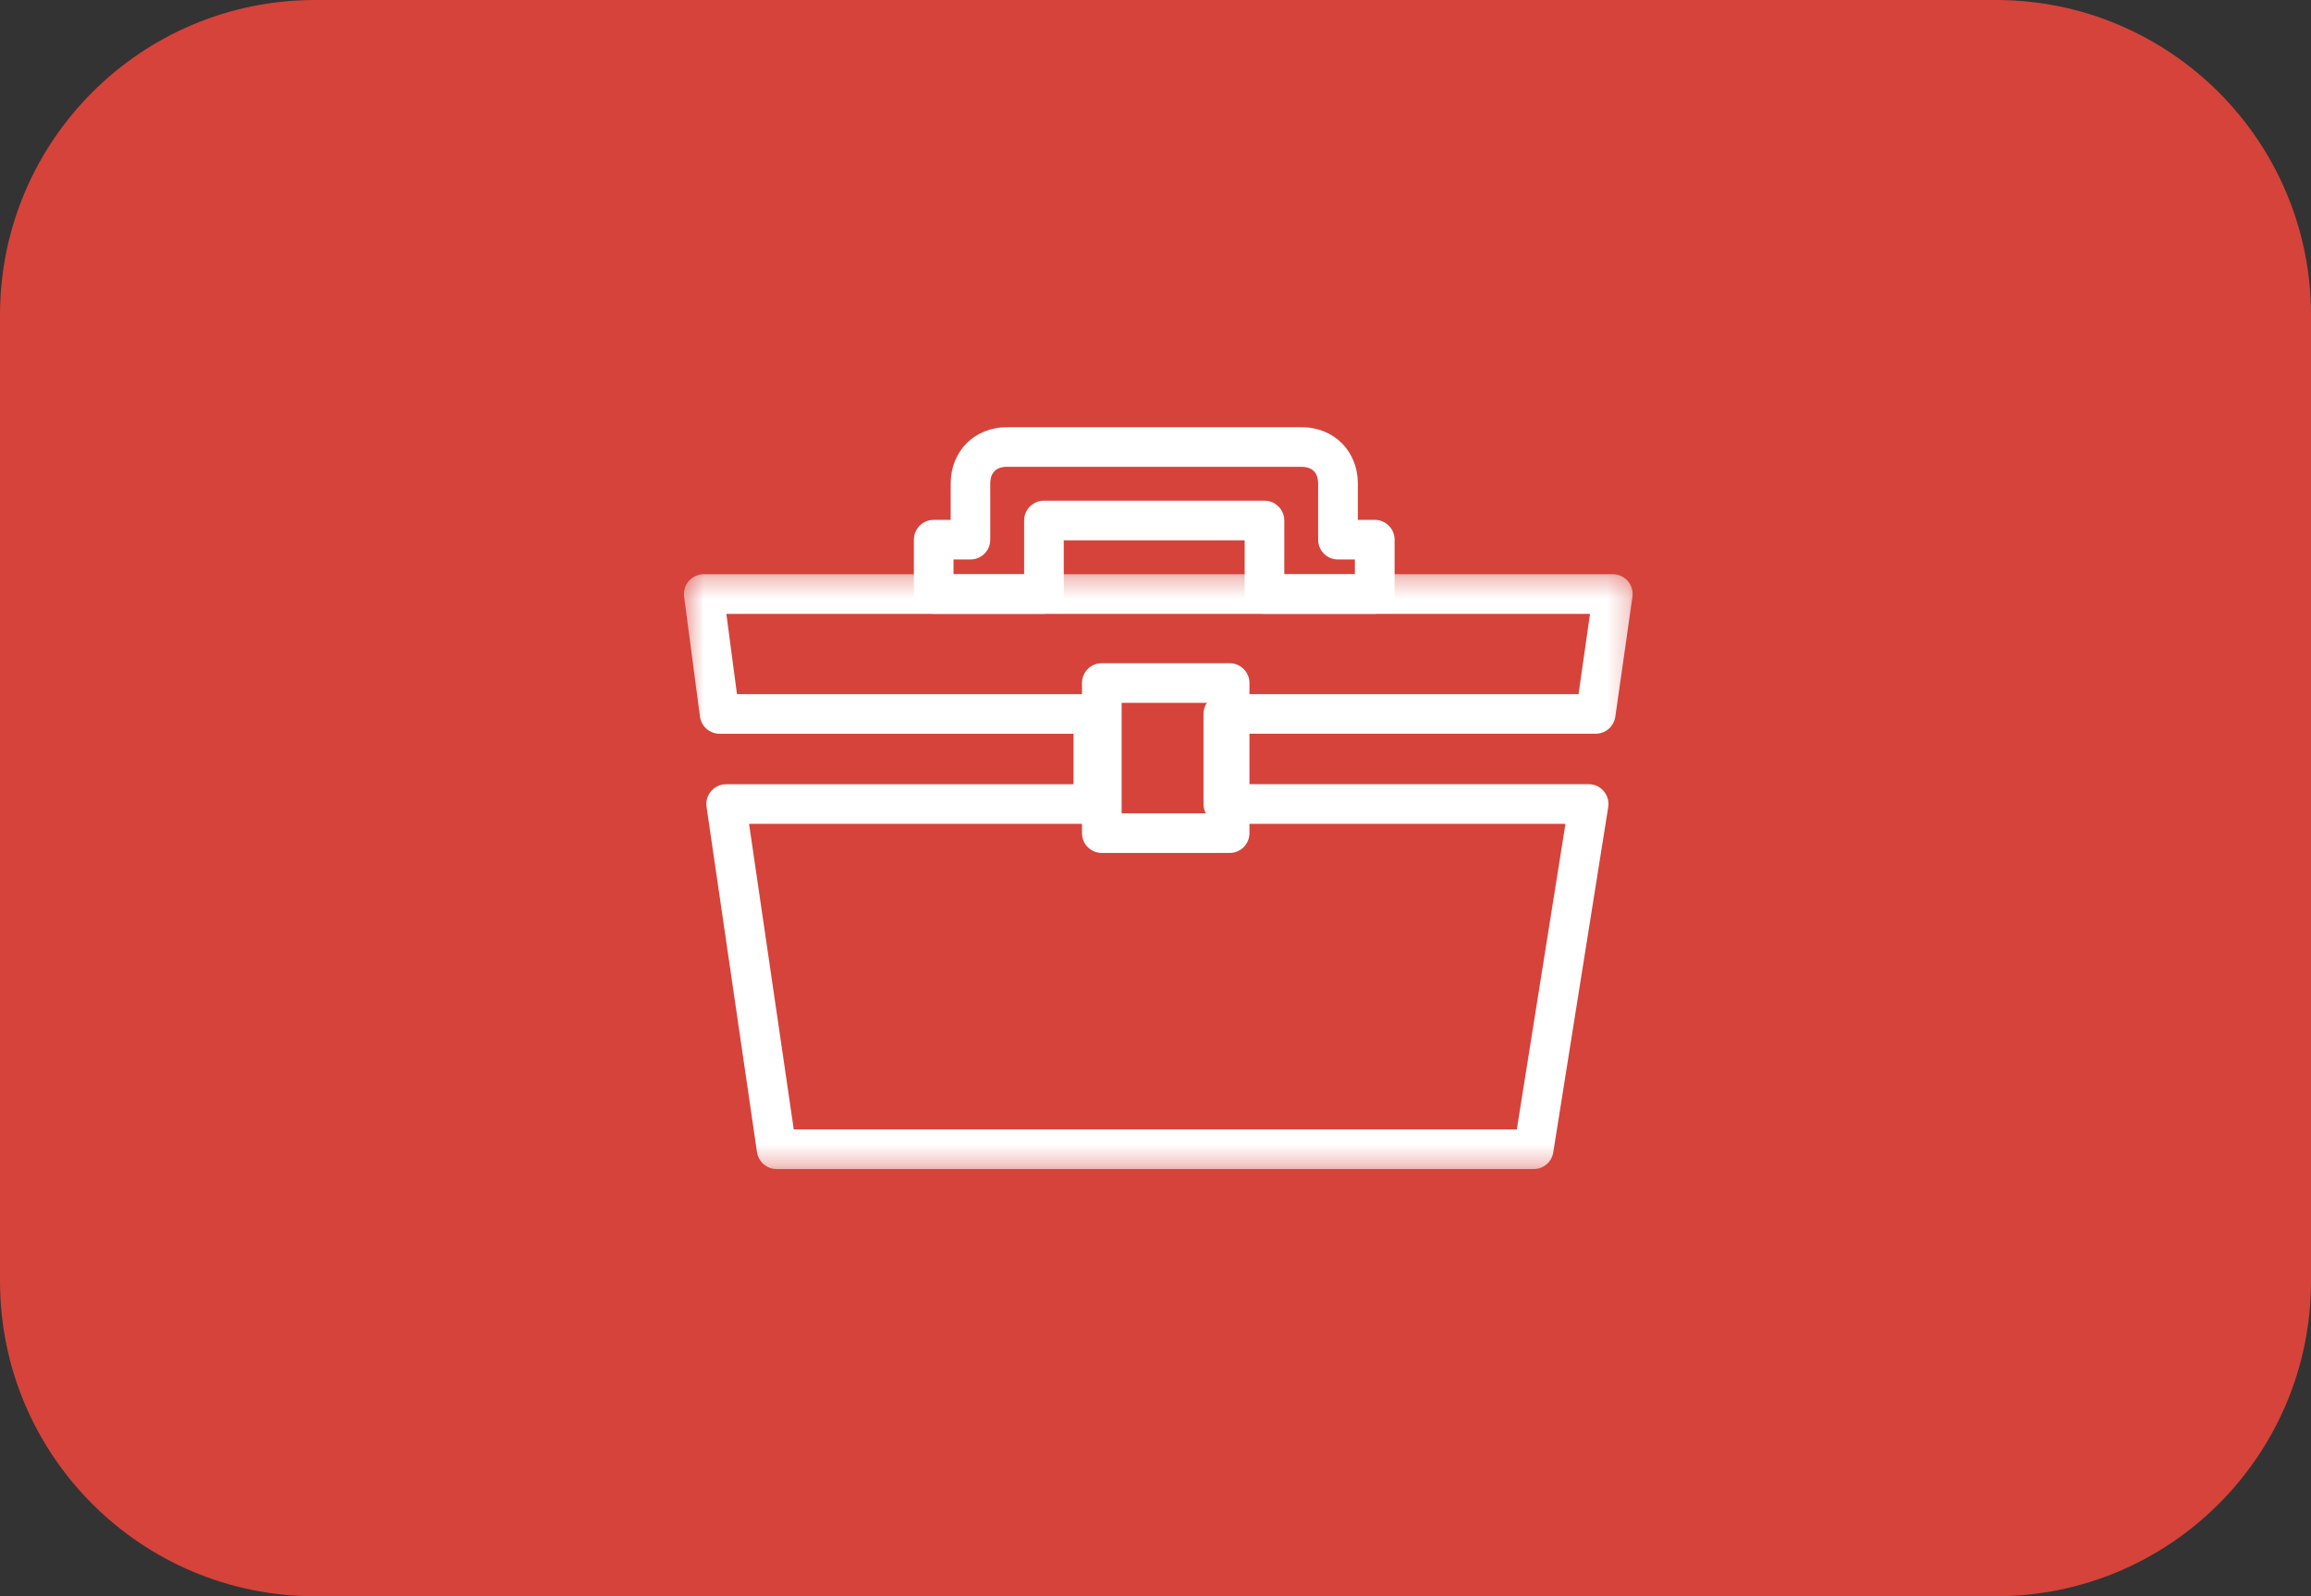
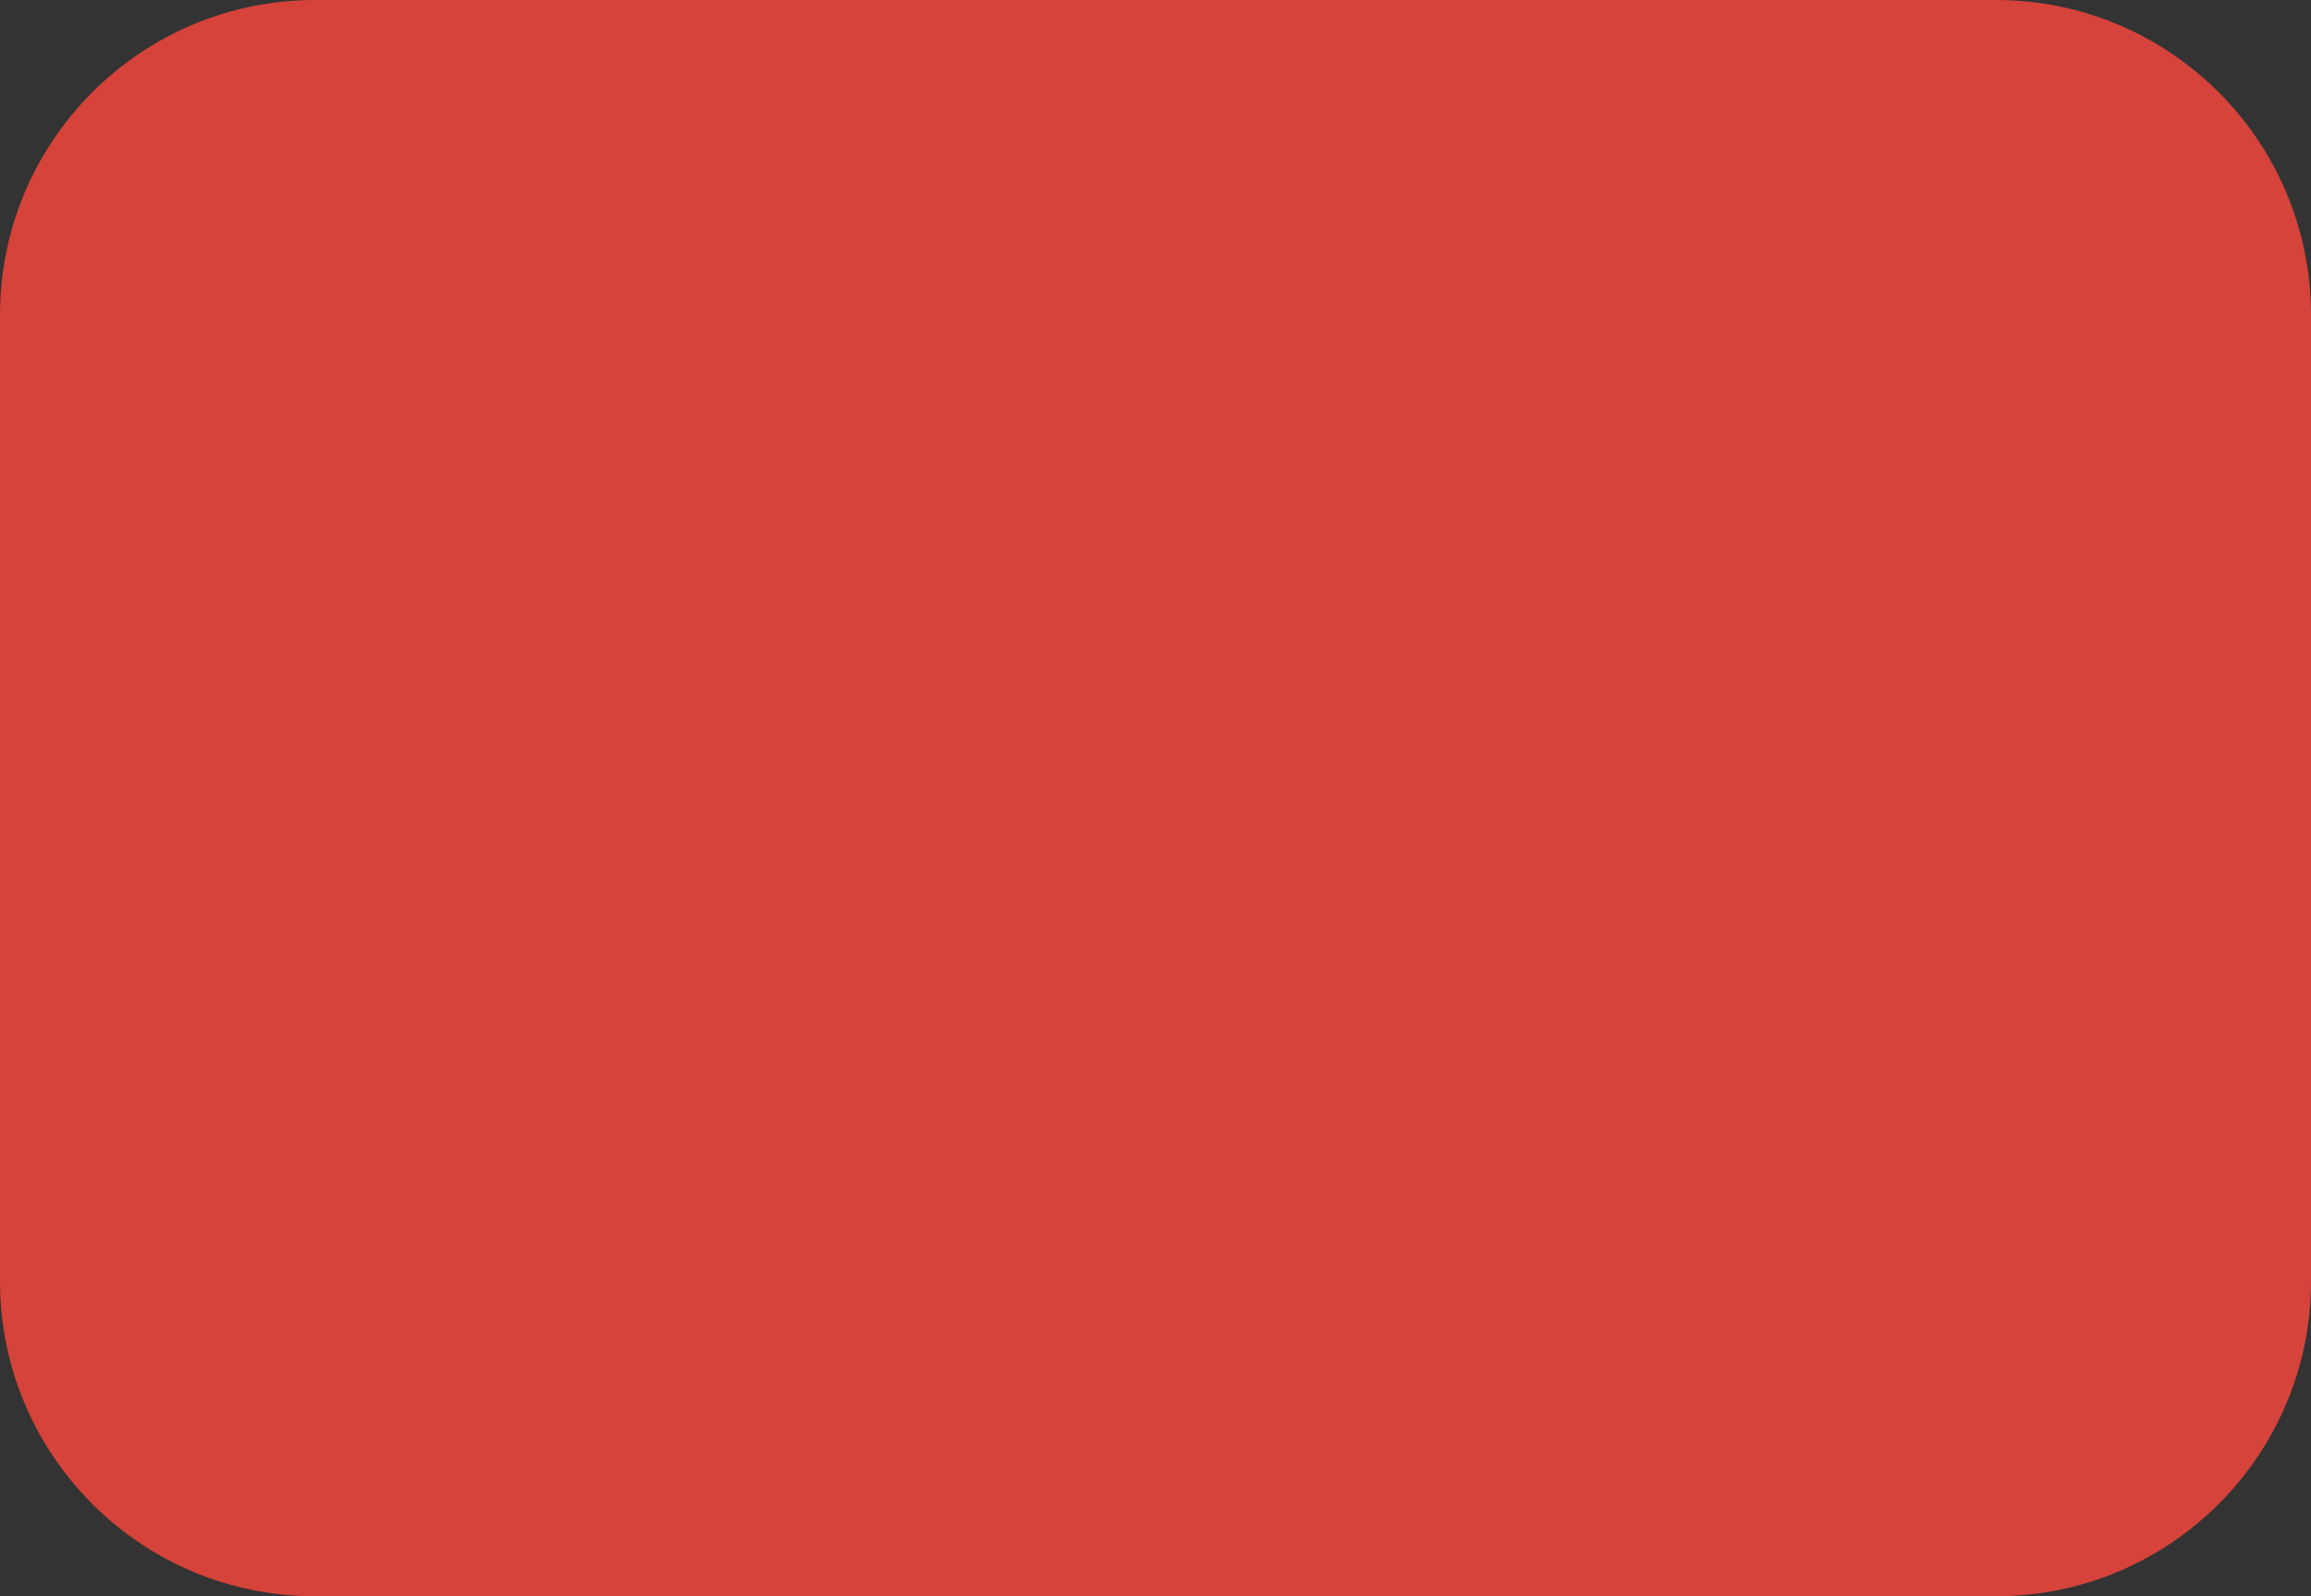
<svg xmlns="http://www.w3.org/2000/svg" width="110" height="76" viewBox="0 0 110 76" fill="none">
  <rect x="0" y="0" width="110" height="76" fill="#333333" stroke="none" />
  <g clip-path="url(#clip0_3568_51)">
    <path d="M95 0H15C6.716 0 0 6.716 0 15V61C0 69.284 6.716 76 15 76H95C103.284 76 110 69.284 110 61V15C110 6.716 103.284 0 95 0Z" fill="#D6433A" />
    <mask id="mask0_3568_51" style="mask-type:luminance" maskUnits="userSpaceOnUse" x="32" y="27" width="46" height="29">
-       <path d="M32.5 27.309H77.764V55.699H32.5V27.309Z" fill="white" />
-     </mask>
+       </mask>
    <g mask="url(#mask0_3568_51)">
      <path d="M73.004 55.661H36.966C36.498 55.661 36.1 55.317 36.032 54.853L33.631 38.416C33.592 38.145 33.671 37.871 33.852 37.664C34.031 37.458 34.289 37.338 34.565 37.338H51.098V34.935H34.252C33.779 34.935 33.379 34.584 33.317 34.114L32.562 28.406C32.528 28.136 32.611 27.863 32.788 27.659C32.968 27.457 33.226 27.338 33.498 27.338H76.768C77.042 27.338 77.3 27.457 77.481 27.662C77.66 27.87 77.742 28.143 77.702 28.413L76.887 34.122C76.821 34.588 76.423 34.933 75.953 34.933H59.17V37.336H75.617C75.893 37.336 76.155 37.456 76.334 37.668C76.515 37.877 76.592 38.154 76.549 38.426L73.933 54.862C73.862 55.323 73.468 55.661 73.004 55.661H73.004ZM37.782 53.775H72.198L74.514 39.224H58.228C57.707 39.224 57.285 38.802 57.285 38.281V33.993C57.285 33.472 57.707 33.05 58.228 33.05H75.137L75.682 29.227H34.573L35.079 33.05H52.039C52.56 33.05 52.982 33.472 52.982 33.993V38.281C52.982 38.802 52.56 39.224 52.039 39.224H35.654L37.782 53.775Z" fill="white" />
    </g>
-     <path d="M65.434 29.224H60.188C59.667 29.224 59.245 28.802 59.245 28.281L59.244 25.726H50.633V28.281C50.633 28.802 50.211 29.224 49.69 29.224H44.443C43.922 29.224 43.5 28.802 43.5 28.281L43.5 25.695C43.5 25.175 43.923 24.752 44.443 24.752H45.251V23.032C45.251 21.473 46.384 20.339 47.944 20.339H61.938C63.498 20.339 64.631 21.473 64.631 23.032V24.752H65.438C65.959 24.752 66.381 25.175 66.381 25.695V28.281C66.377 28.803 65.957 29.224 65.434 29.224ZM61.13 27.338H64.491L64.491 26.638H63.684C63.164 26.638 62.741 26.216 62.741 25.695V23.032C62.741 22.504 62.464 22.225 61.934 22.225H47.942C47.414 22.225 47.135 22.502 47.135 23.032V25.695C47.135 26.216 46.712 26.638 46.192 26.638H45.386V27.338H48.747L48.747 24.782C48.747 24.262 49.17 23.839 49.69 23.839H60.188C60.708 23.839 61.131 24.262 61.131 24.782L61.13 27.338Z" fill="white" />
-     <path d="M58.529 40.61H52.443C51.922 40.61 51.5 40.187 51.5 39.667V32.519C51.5 31.999 51.922 31.576 52.443 31.576H58.529C59.05 31.576 59.472 31.999 59.472 32.519V39.667C59.472 40.19 59.051 40.61 58.529 40.61ZM53.388 38.724H57.588V33.462H53.388V38.724Z" fill="white" />
  </g>
  <defs>
    <clipPath id="clip0_3568_51">
      <rect width="110" height="76" fill="white" />
    </clipPath>
  </defs>
</svg>